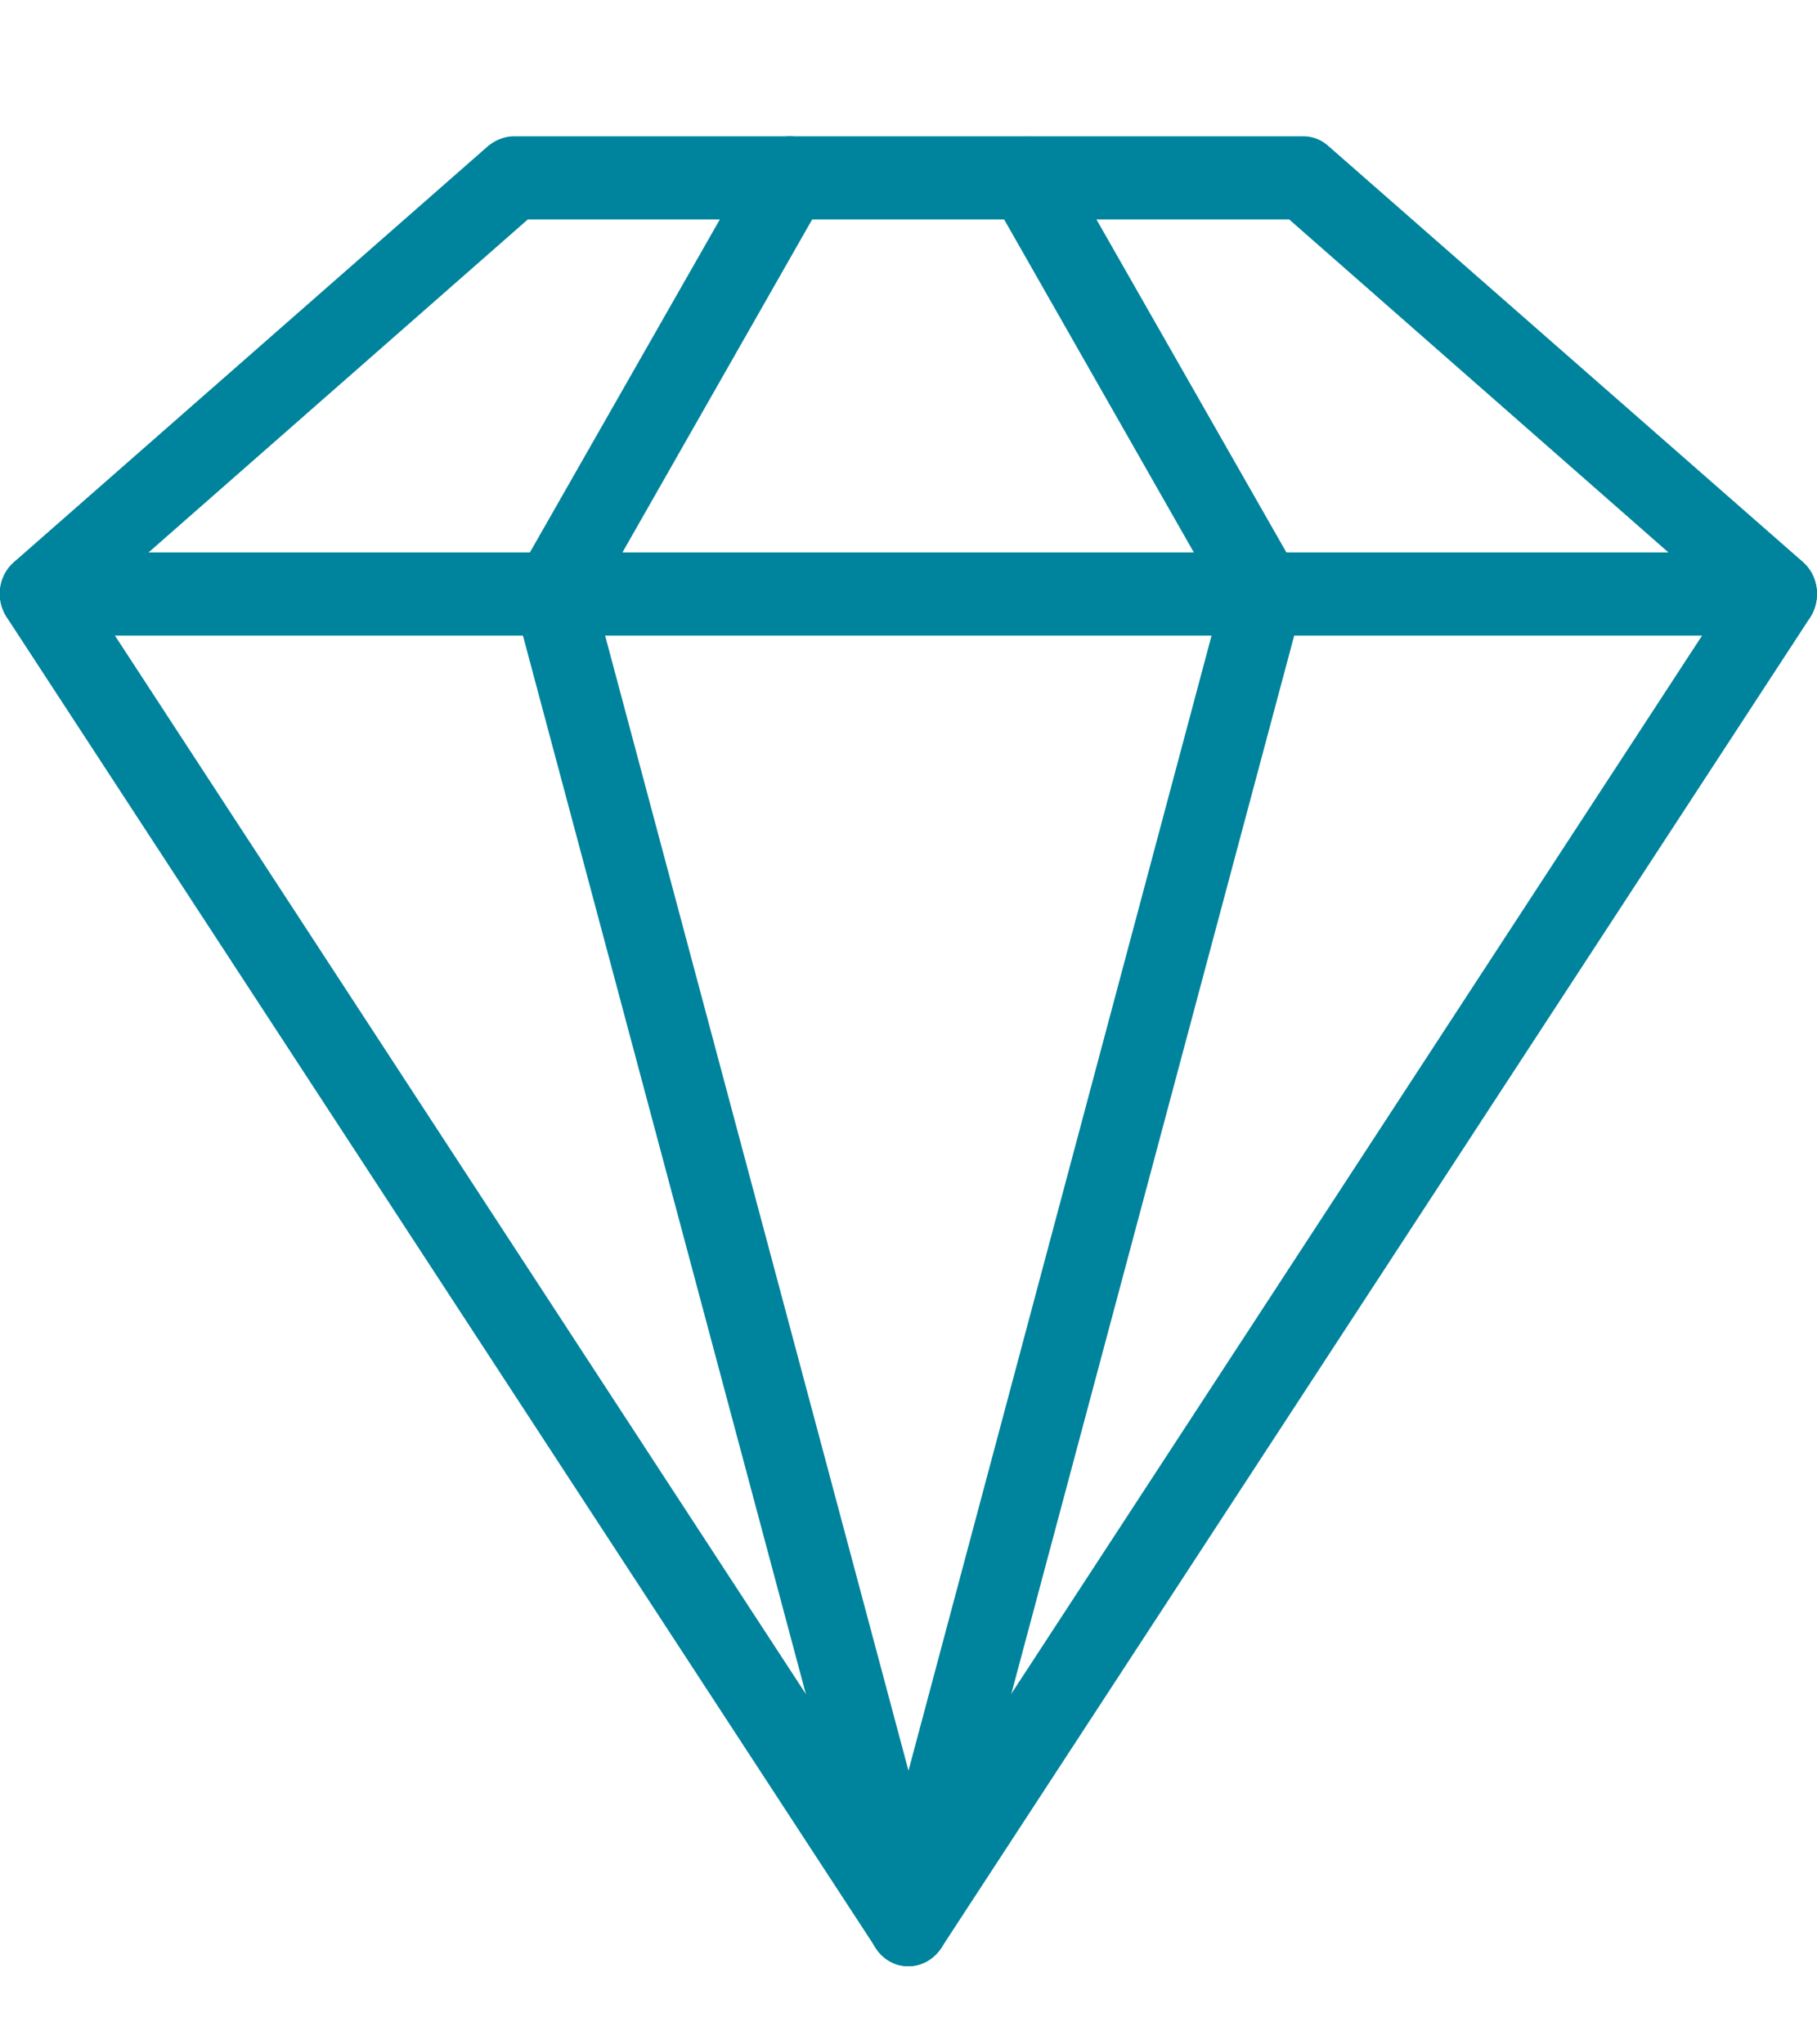
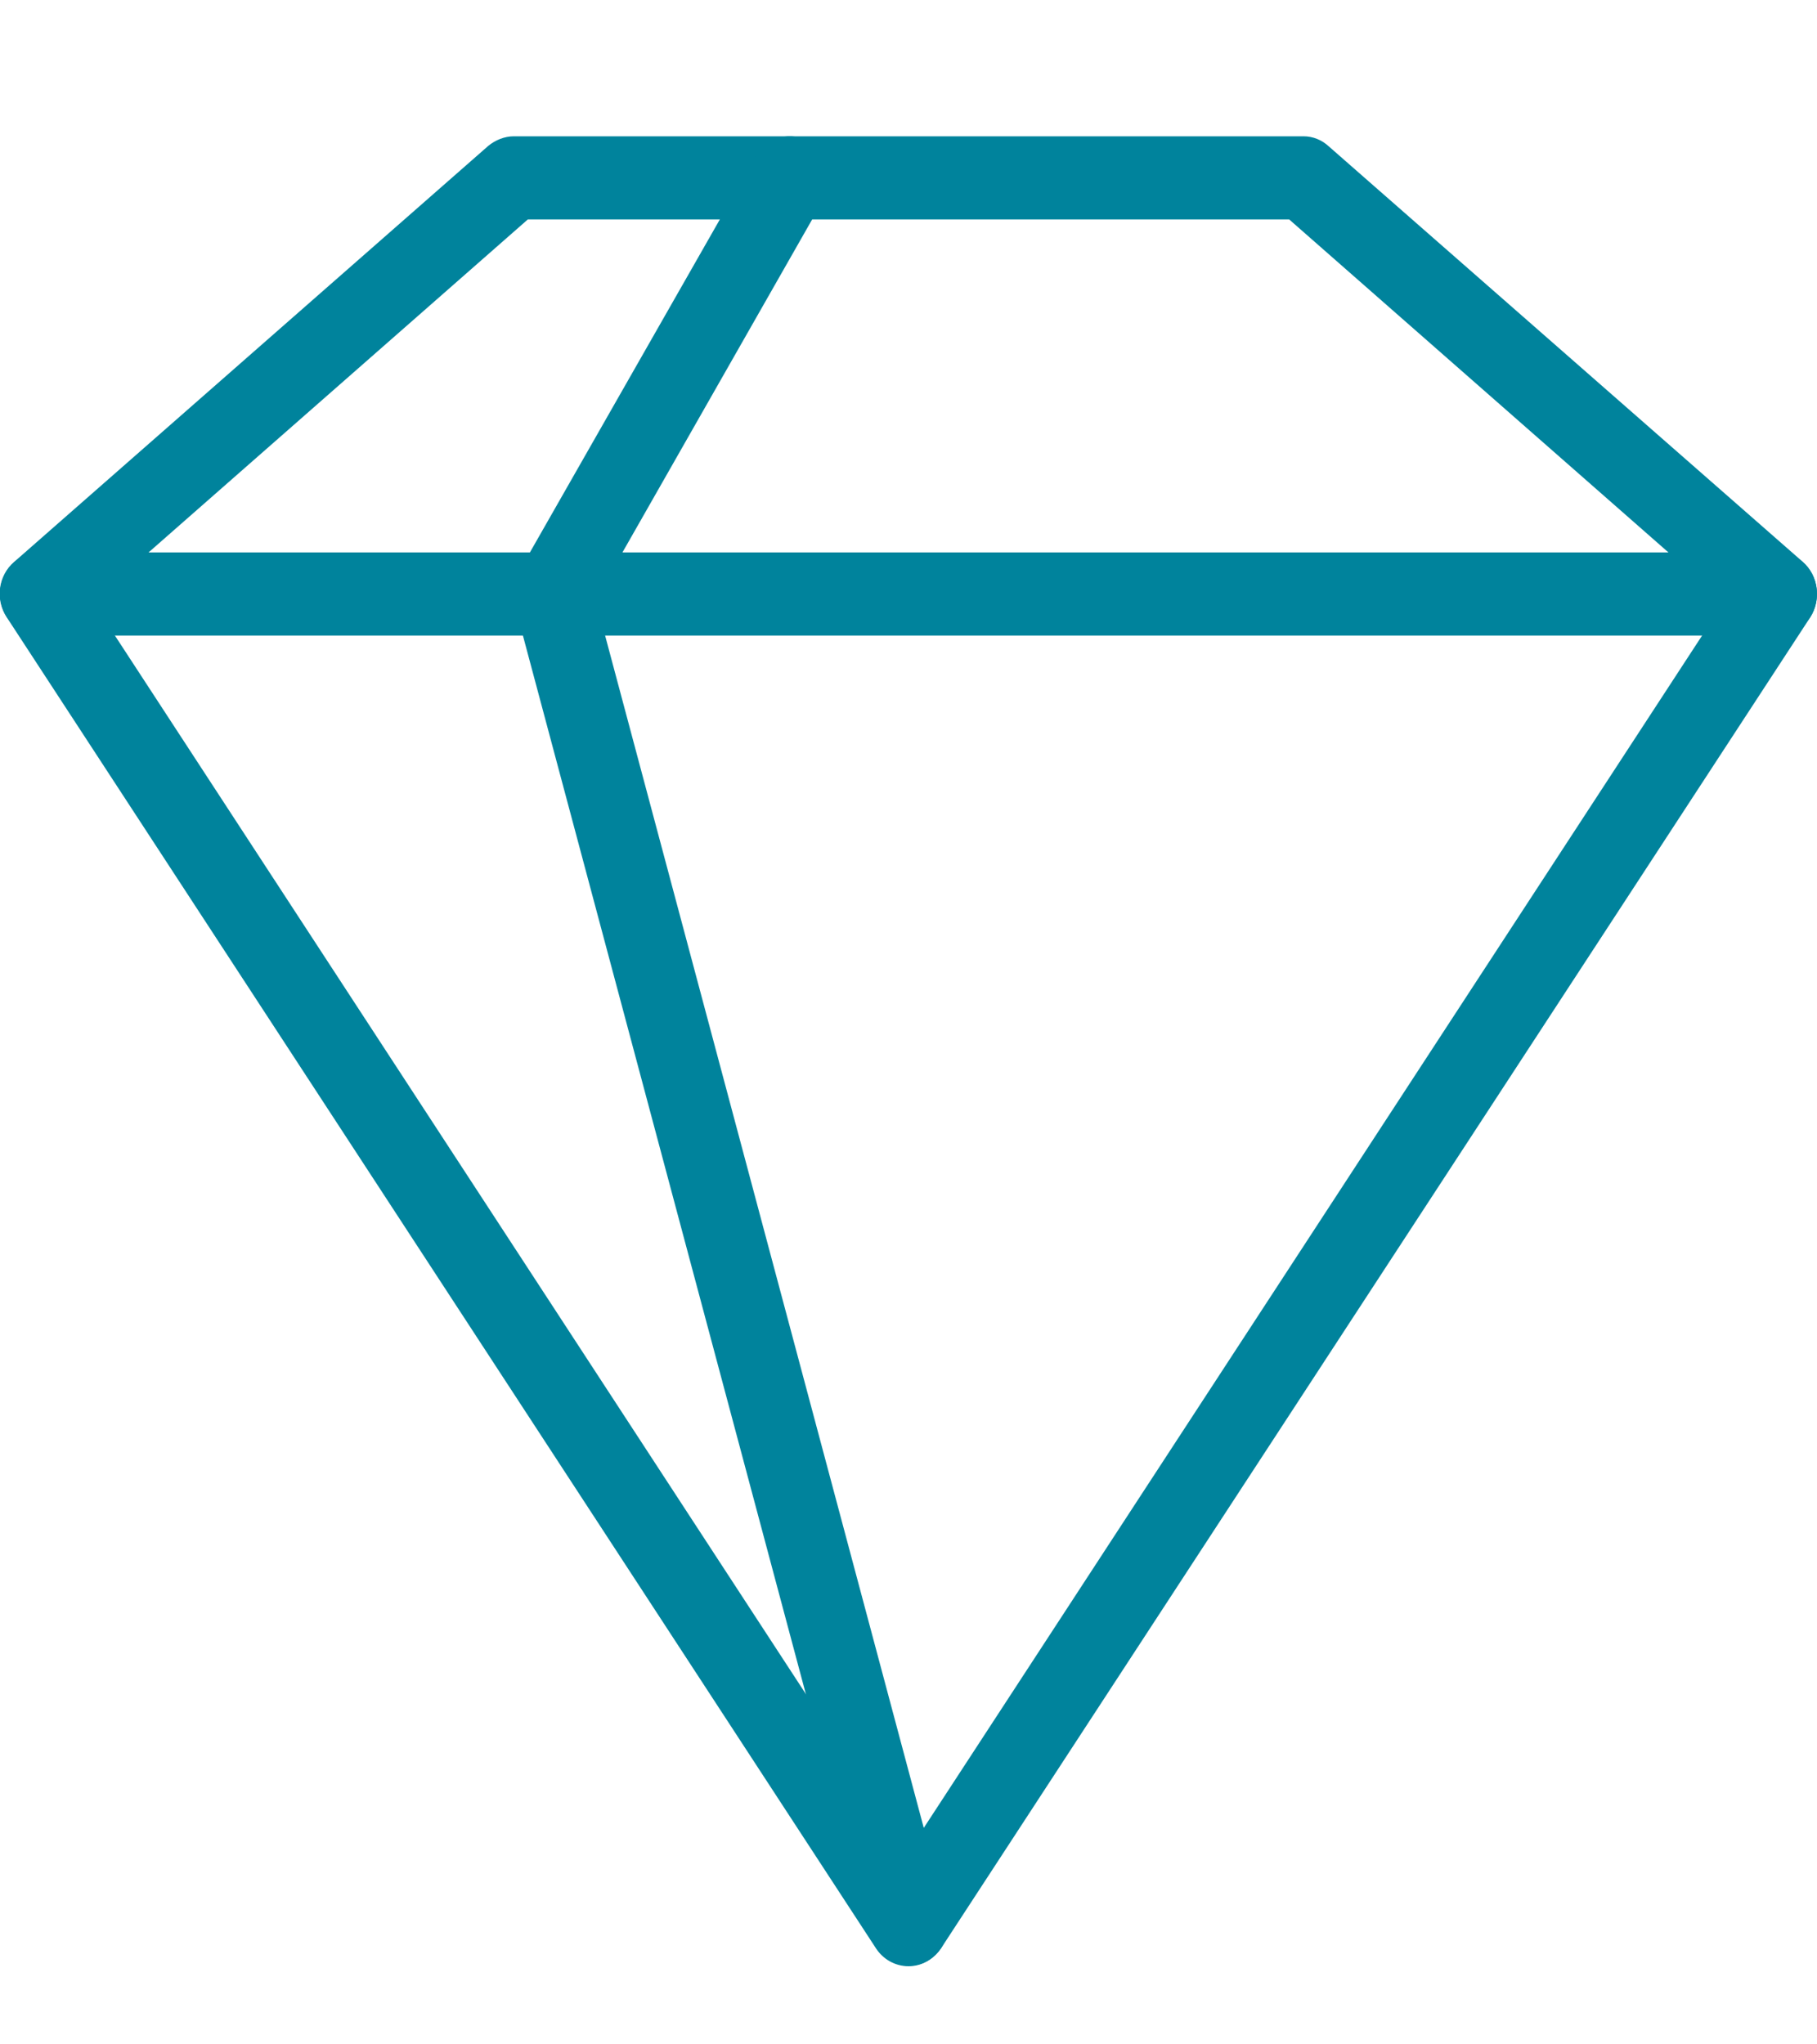
<svg xmlns="http://www.w3.org/2000/svg" version="1.1" id="Layer_1" x="0px" y="0px" width="40px" height="45px" viewBox="0 0 40 45" enable-background="new 0 0 40 45" xml:space="preserve">
  <g>
    <g>
      <path fill="#00839C" d="M39.69,12.37L29.25,3.22C29.1,3.08,28.9,3,28.7,3H11.31c-0.2,0-0.4,0.08-0.56,0.21L0.31,12.37    c-0.35,0.3-0.42,0.83-0.16,1.22l19.13,29.29c0.16,0.25,0.43,0.4,0.72,0.4s0.55-0.15,0.72-0.4l19.13-29.29    C40.1,13.2,40.03,12.67,39.69,12.37z M20,40.75L2.04,13.24l9.58-8.41h16.76l9.58,8.41L20,40.75z" />
    </g>
  </g>
  <g>
    <g>
      <path fill="#00839C" d="M39.13,12.16H0.87C0.39,12.16,0,12.57,0,13.07s0.39,0.92,0.87,0.92h38.26c0.48,0,0.87-0.41,0.87-0.92    C40,12.57,39.61,12.16,39.13,12.16z" />
    </g>
  </g>
  <g>
    <g>
      <path fill="#00839C" d="M20.84,42.12L13.11,13.2l5.02-8.81c0.25-0.43,0.11-1-0.3-1.26c-0.41-0.26-0.94-0.12-1.19,0.31l-5.22,9.15    c-0.12,0.21-0.16,0.48-0.09,0.72l7.83,29.29c0.11,0.4,0.46,0.67,0.84,0.67c0.08,0,0.16-0.01,0.23-0.03    C20.7,43.11,20.97,42.6,20.84,42.12z" />
    </g>
  </g>
  <g>
    <g>
-       <path fill="#00839C" d="M28.57,12.6l-5.22-9.15c-0.25-0.43-0.78-0.58-1.19-0.31c-0.41,0.26-0.55,0.82-0.3,1.26l5.02,8.81    l-7.72,28.91c-0.13,0.49,0.14,0.99,0.6,1.13c0.08,0.02,0.16,0.03,0.24,0.03c0.38,0,0.73-0.27,0.84-0.67l7.83-29.29    C28.73,13.08,28.7,12.82,28.57,12.6z" />
-     </g>
+       </g>
  </g>
</svg>